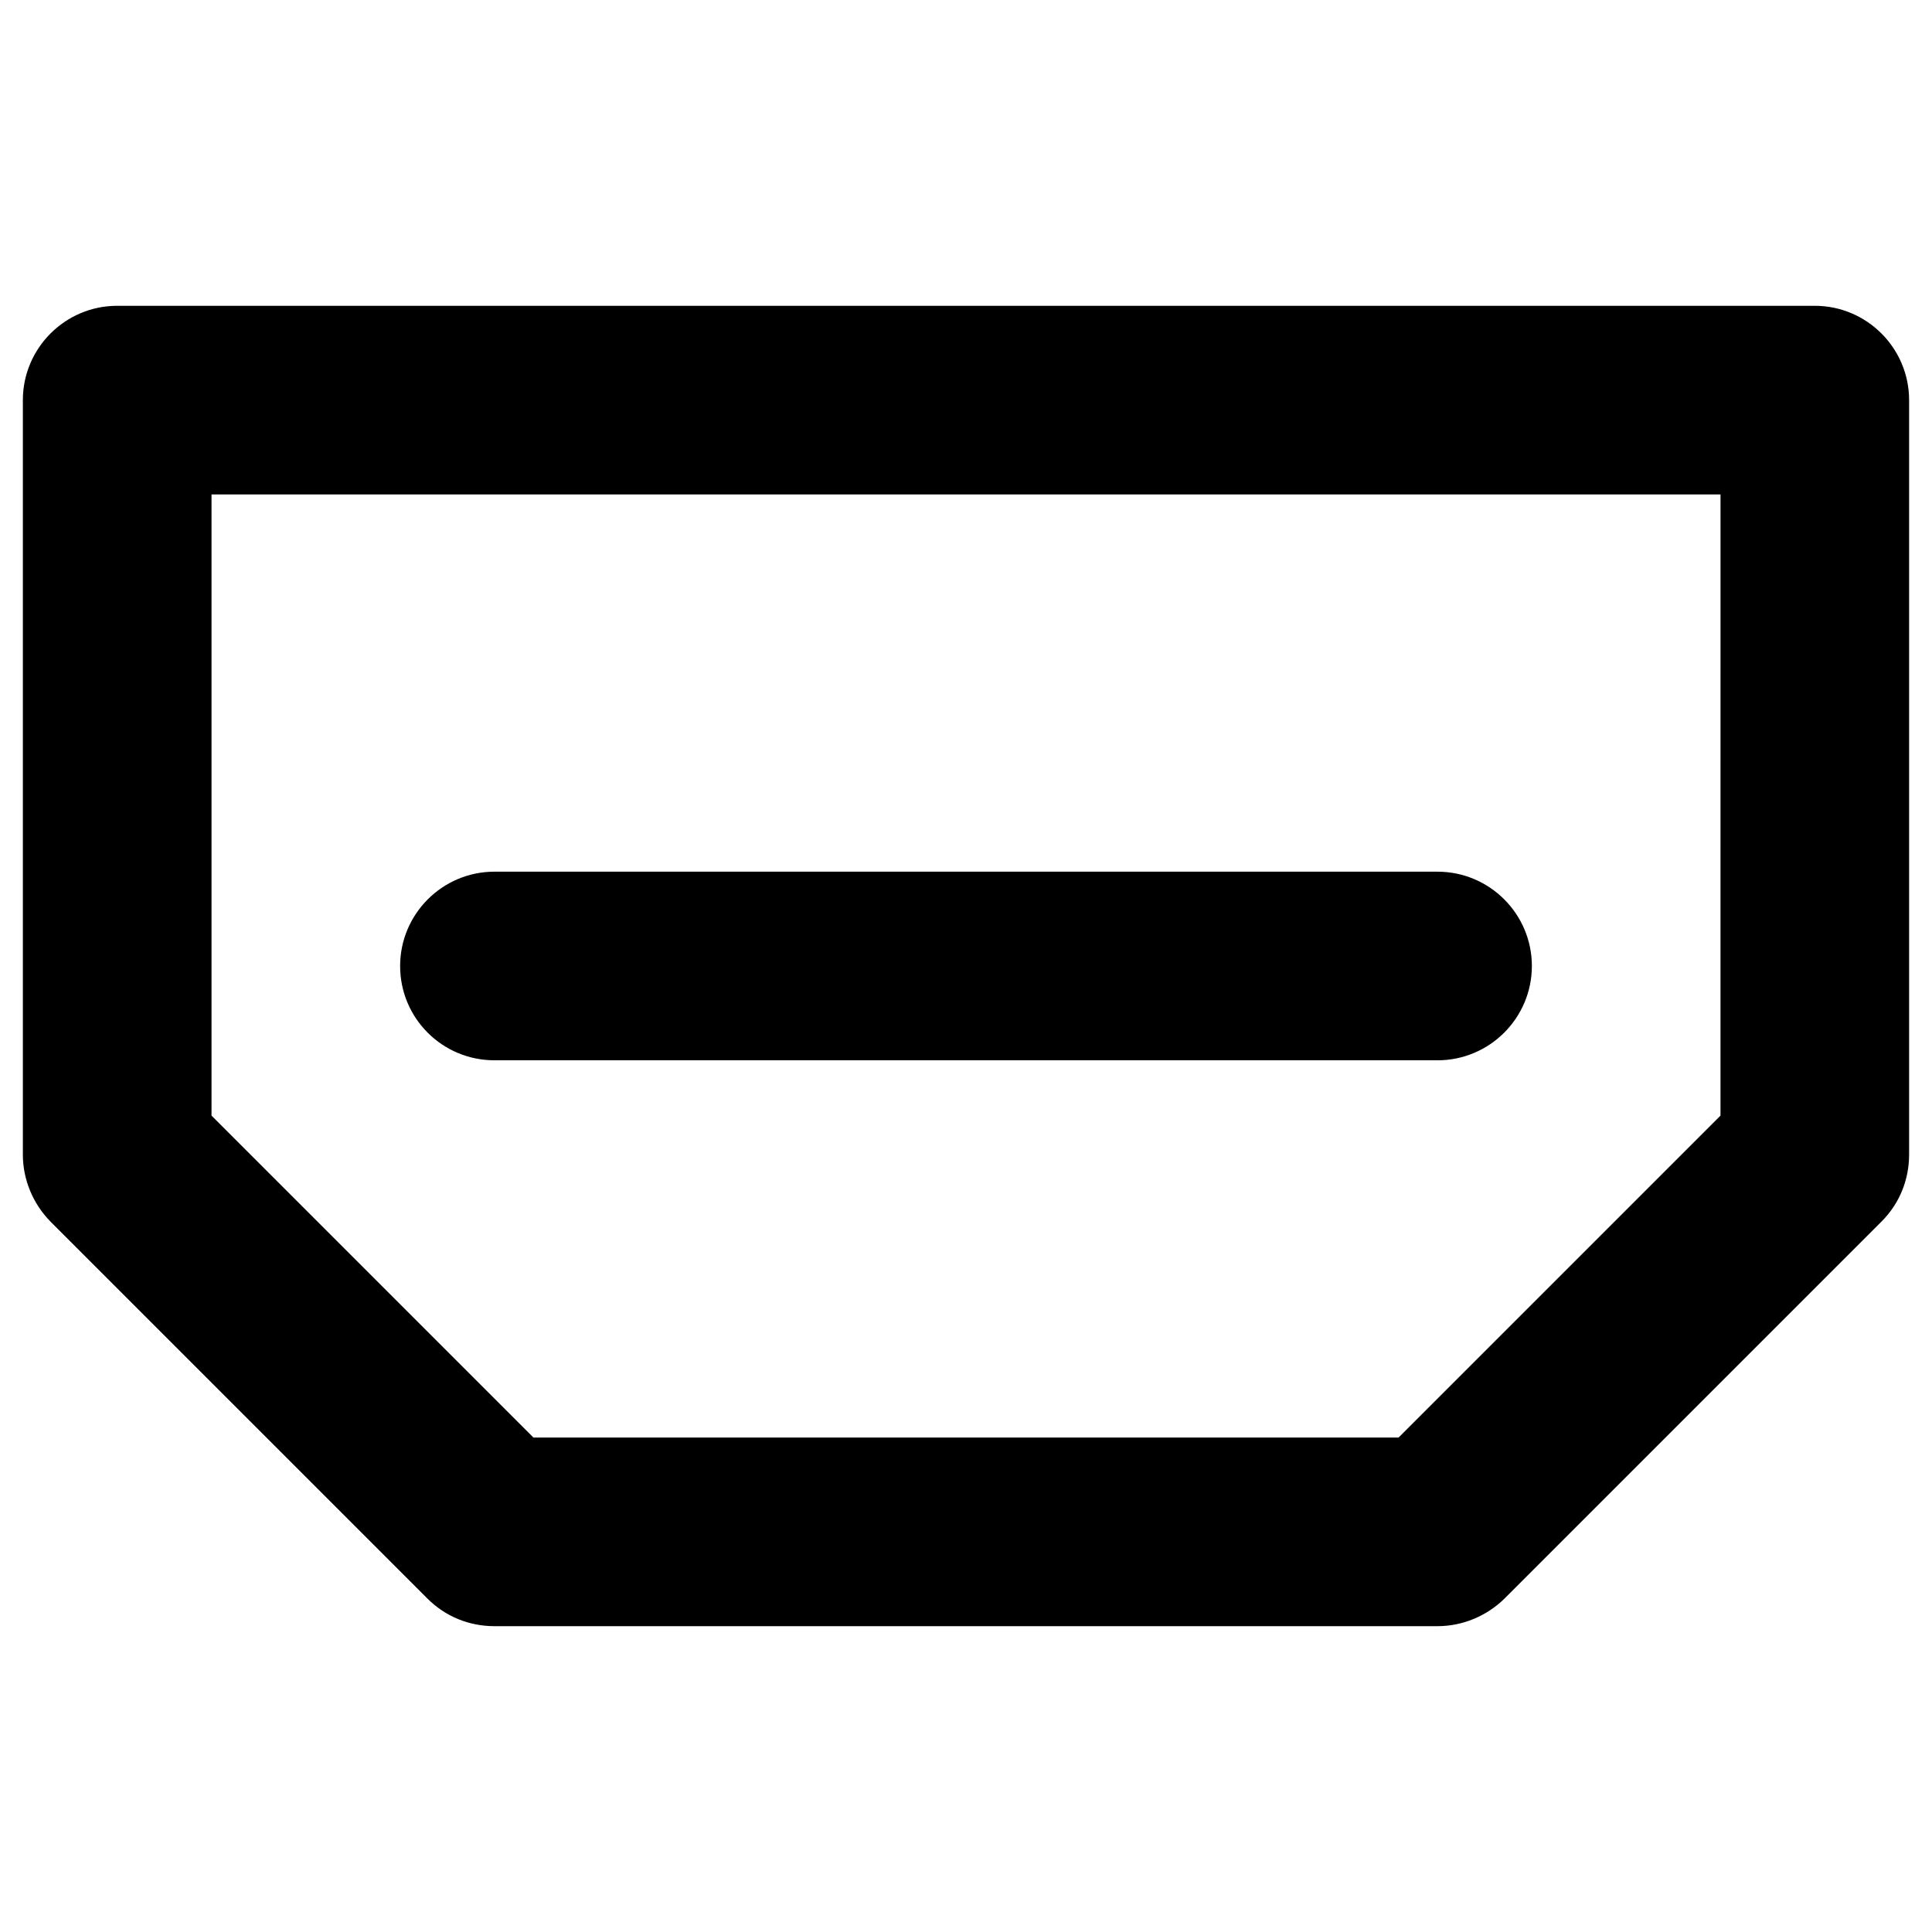
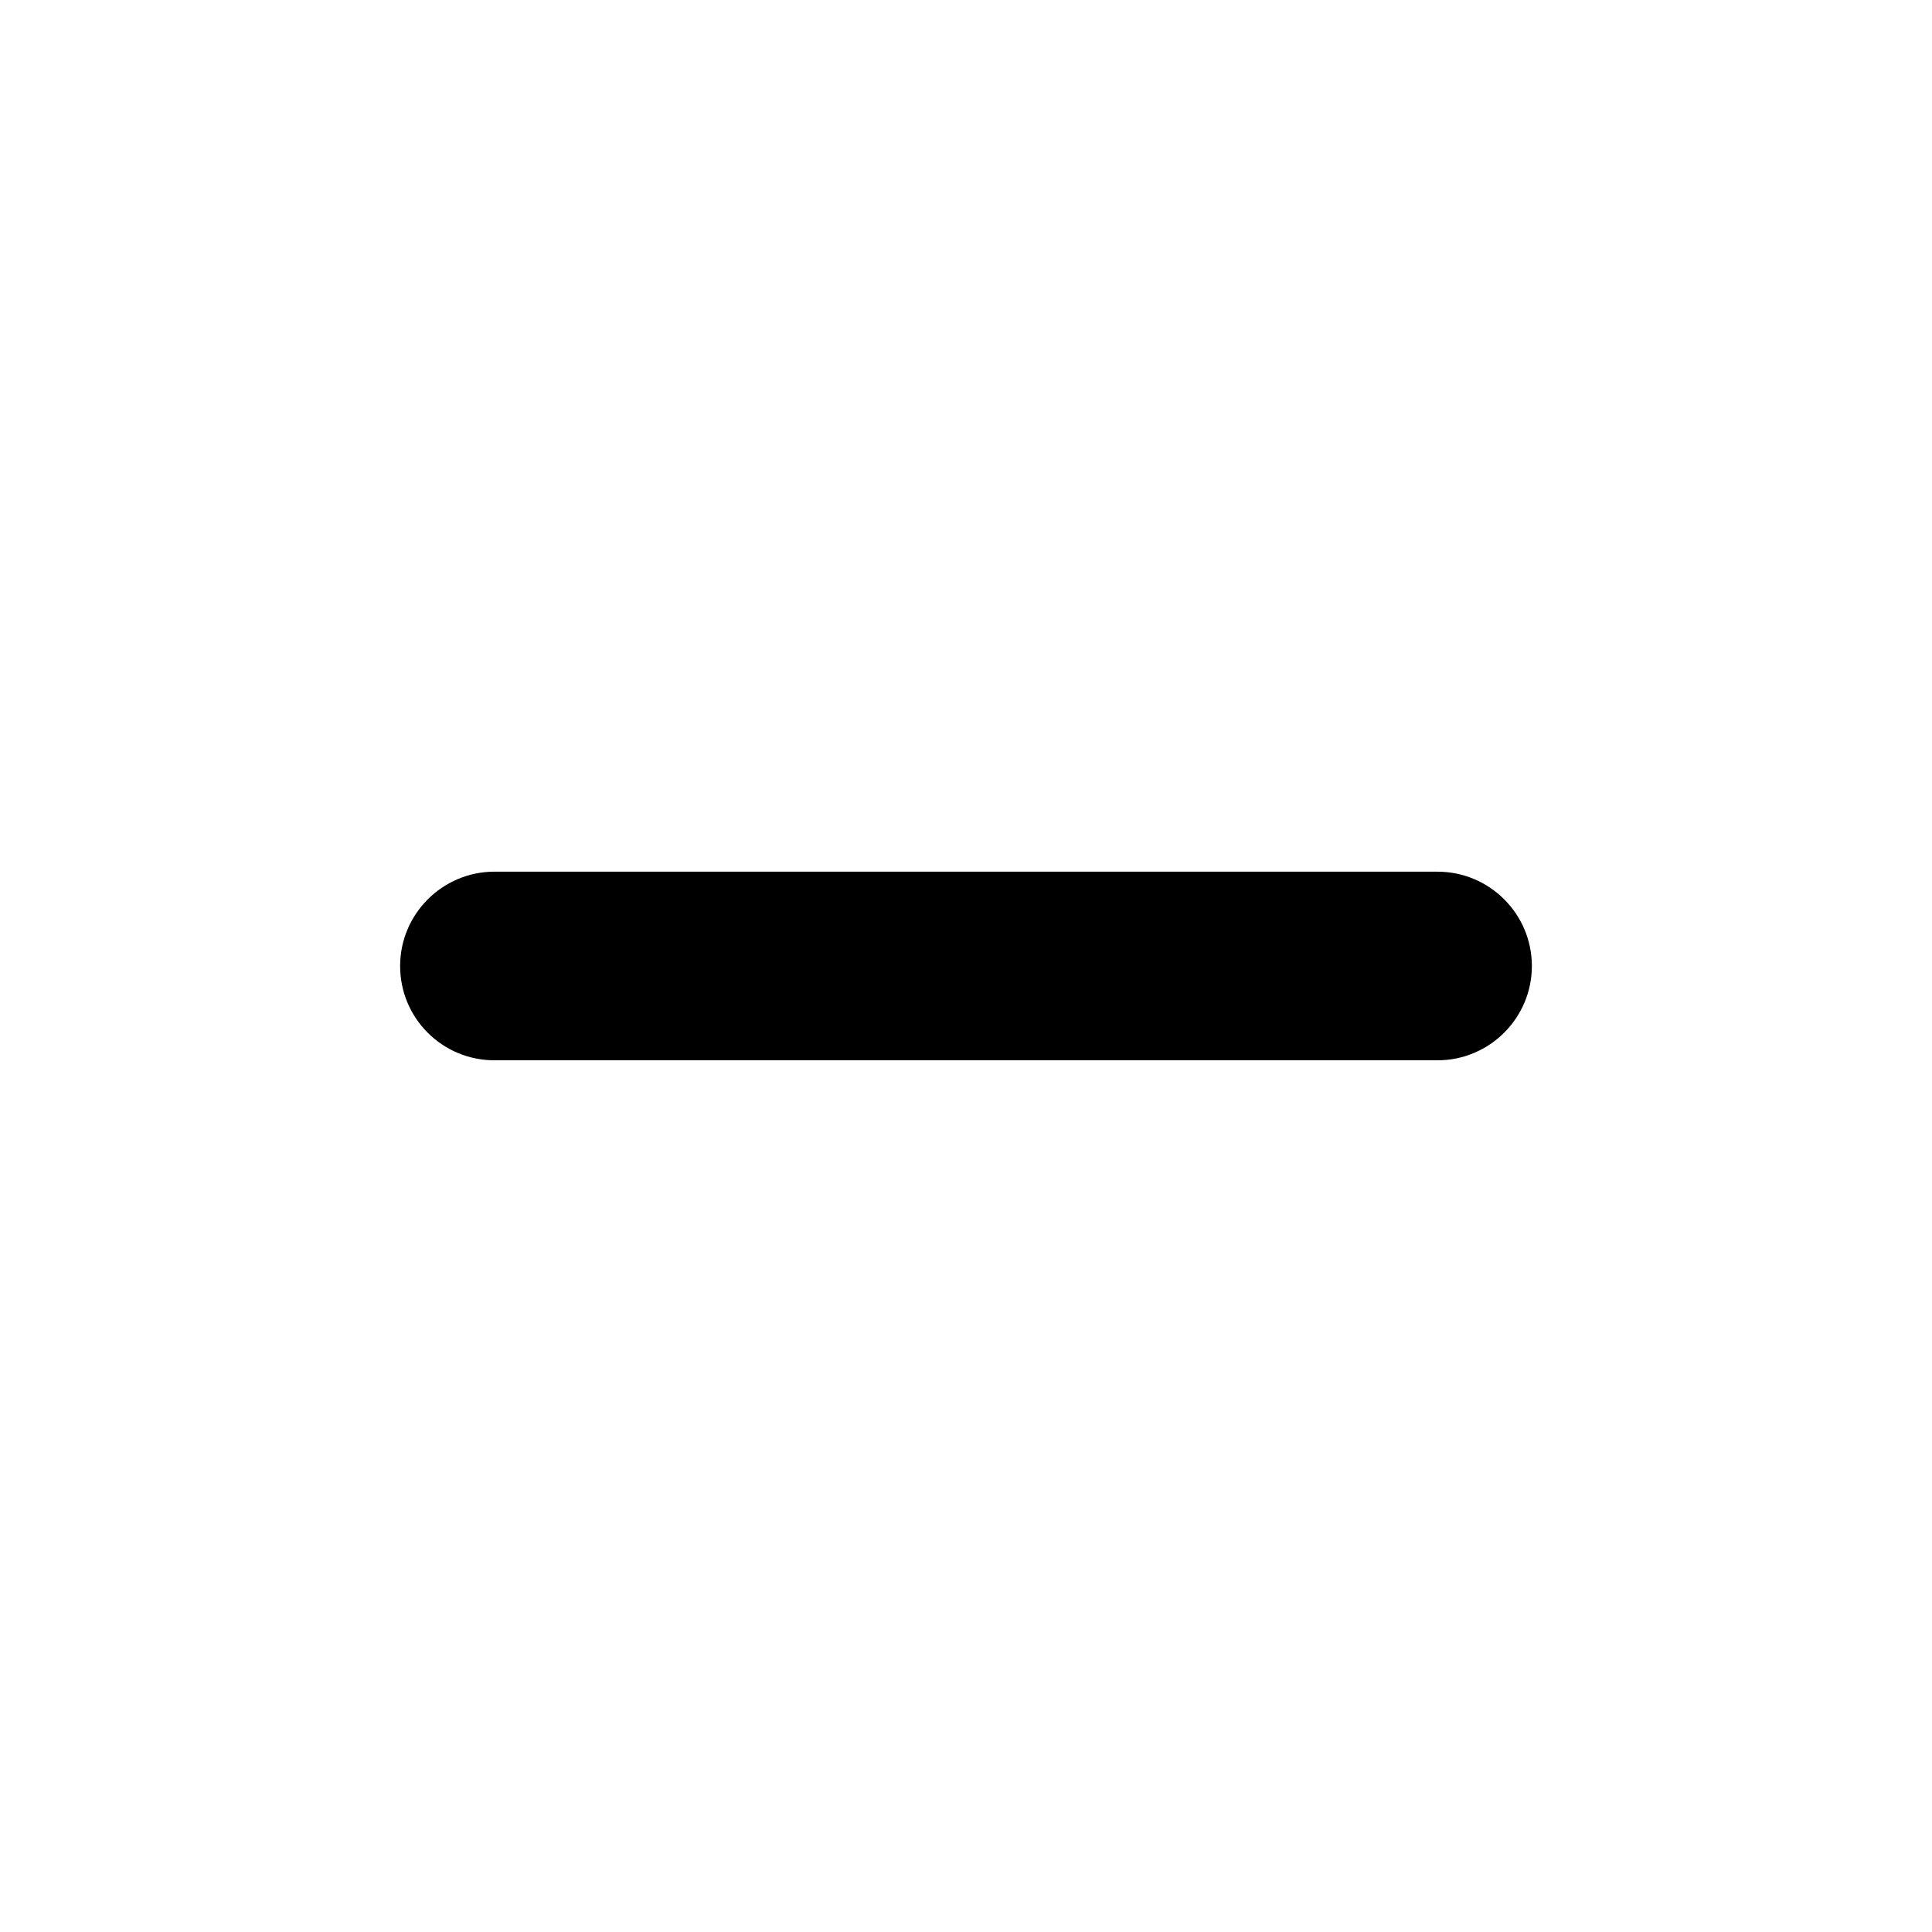
<svg xmlns="http://www.w3.org/2000/svg" fill="#000000" width="800px" height="800px" version="1.1" viewBox="144 144 512 512">
  <g>
-     <path d="m624.94 225.04h-449.89c-13.773 0-24.992 11.219-24.992 24.992v199.95c0 6.594 2.656 12.988 7.281 17.711l99.973 99.977c4.723 4.723 11.02 7.281 17.711 7.281h249.94c6.594 0 12.988-2.656 17.711-7.281l99.977-99.977c4.723-4.723 7.281-11.02 7.281-17.711v-199.95c0-13.773-11.215-24.992-24.992-24.992zm-24.992 214.61-85.312 85.316h-229.27l-85.312-85.312v-164.62h399.9z" />
    <path d="m275.03 424.99h249.94c13.777 0 24.992-11.219 24.992-24.992 0-13.777-11.219-24.992-24.992-24.992l-249.94-0.004c-13.777 0-24.992 11.219-24.992 24.992-0.004 13.875 11.215 24.996 24.992 24.996z" />
  </g>
</svg>